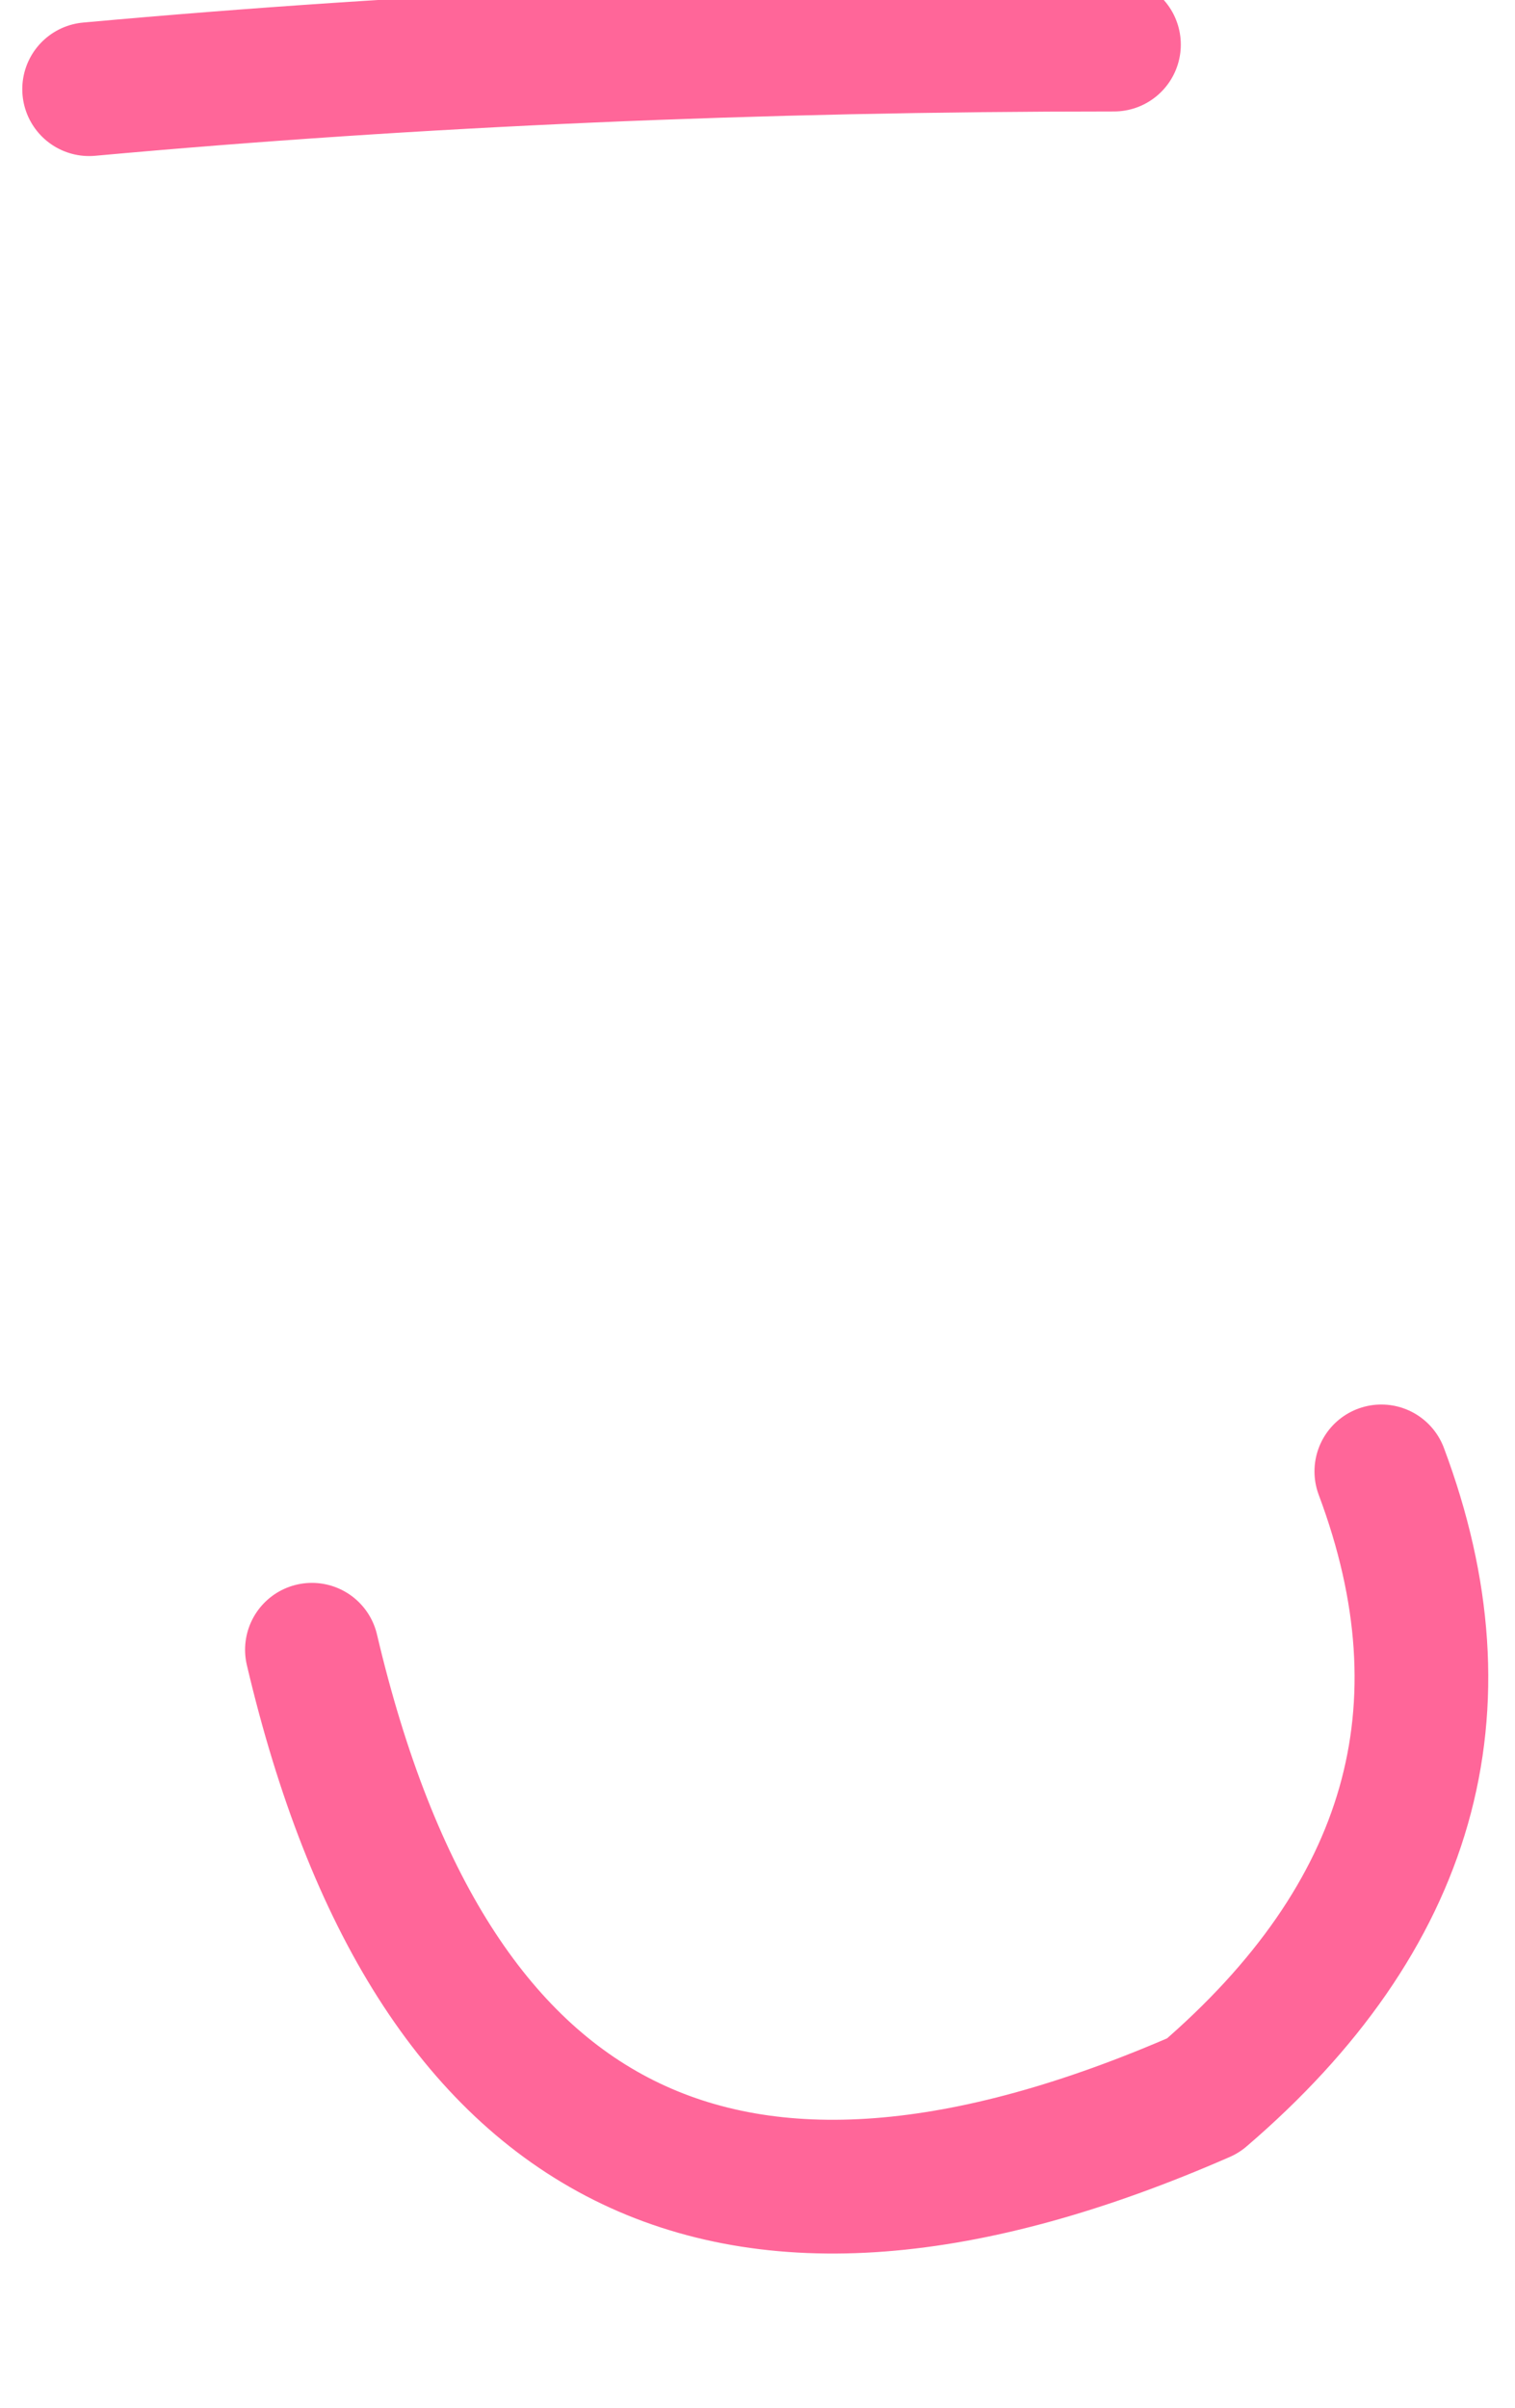
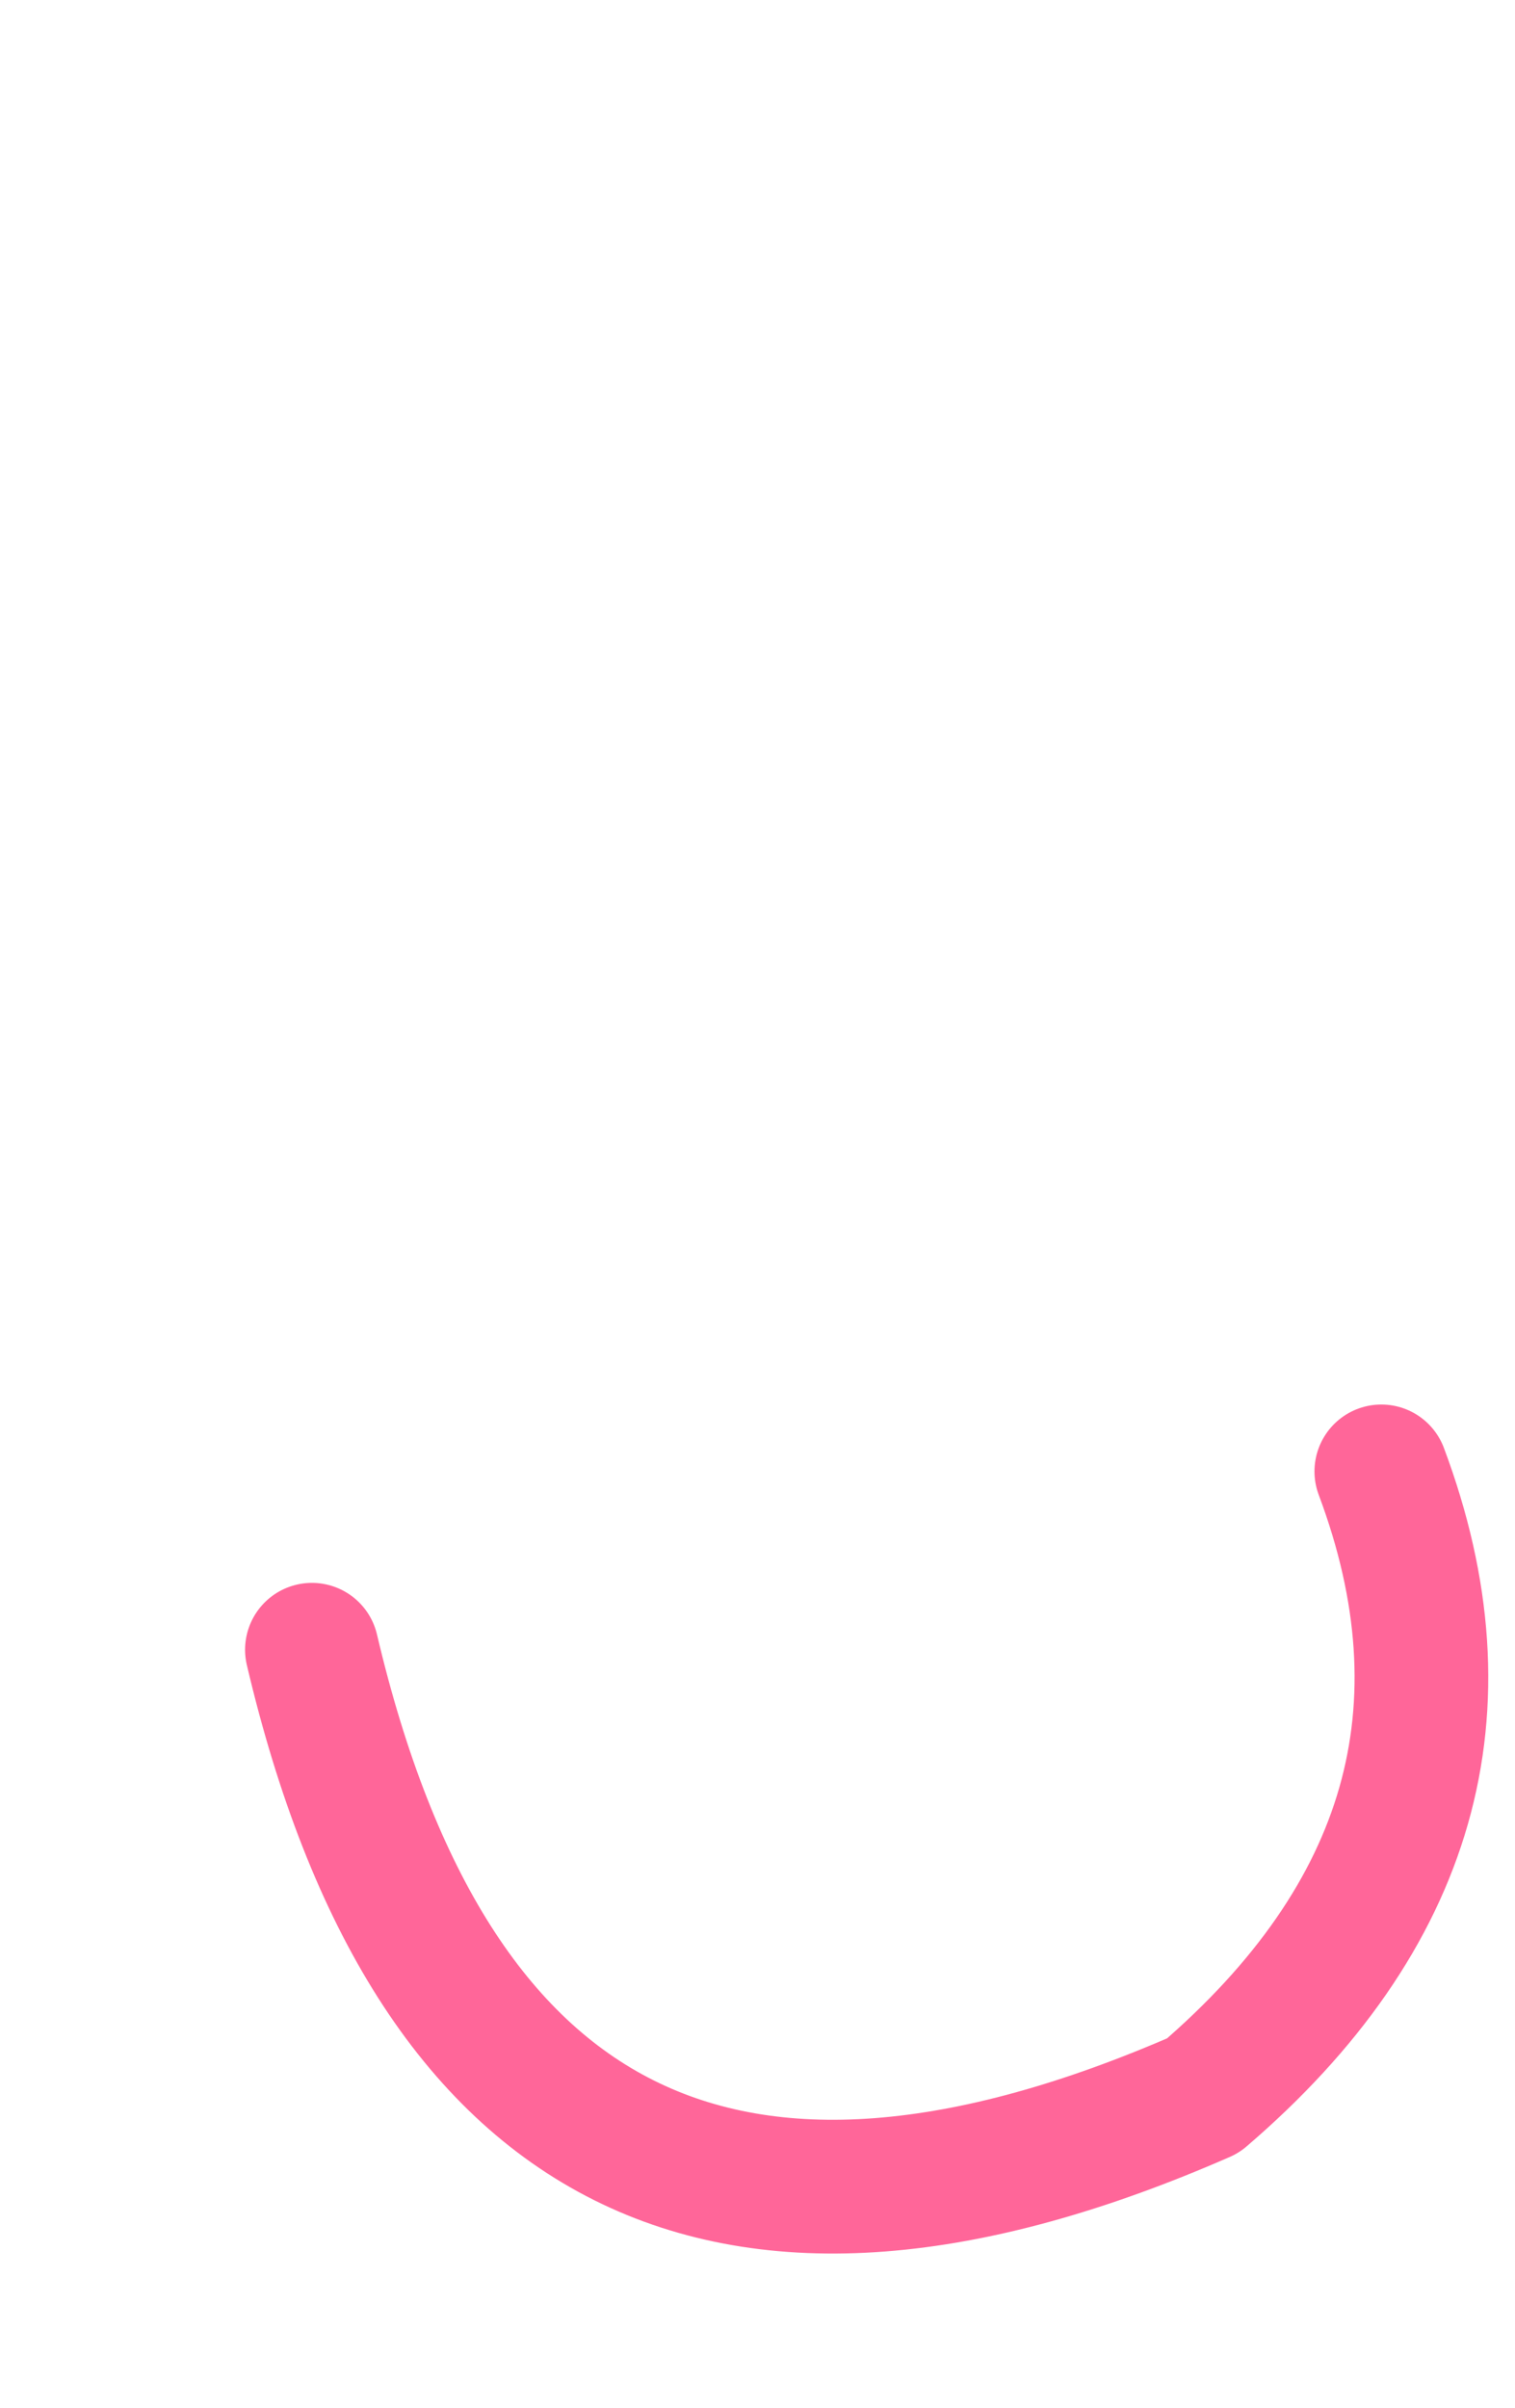
<svg xmlns="http://www.w3.org/2000/svg" height="2.7px" width="1.7px">
  <g transform="matrix(1.0, 0.0, 0.0, 1.0, 0.5, 1.1)">
-     <path d="M-0.4 -1.0 Q0.15 -1.05 0.75 -1.05 M-0.15 0.75 Q0.05 1.6 0.85 1.25 1.2 0.95 1.05 0.55" fill="none" stroke="#ff6699" stroke-linecap="round" stroke-linejoin="round" stroke-width="0.15" />
+     <path d="M-0.4 -1.0 M-0.15 0.75 Q0.05 1.6 0.85 1.25 1.2 0.95 1.05 0.55" fill="none" stroke="#ff6699" stroke-linecap="round" stroke-linejoin="round" stroke-width="0.15" />
  </g>
</svg>